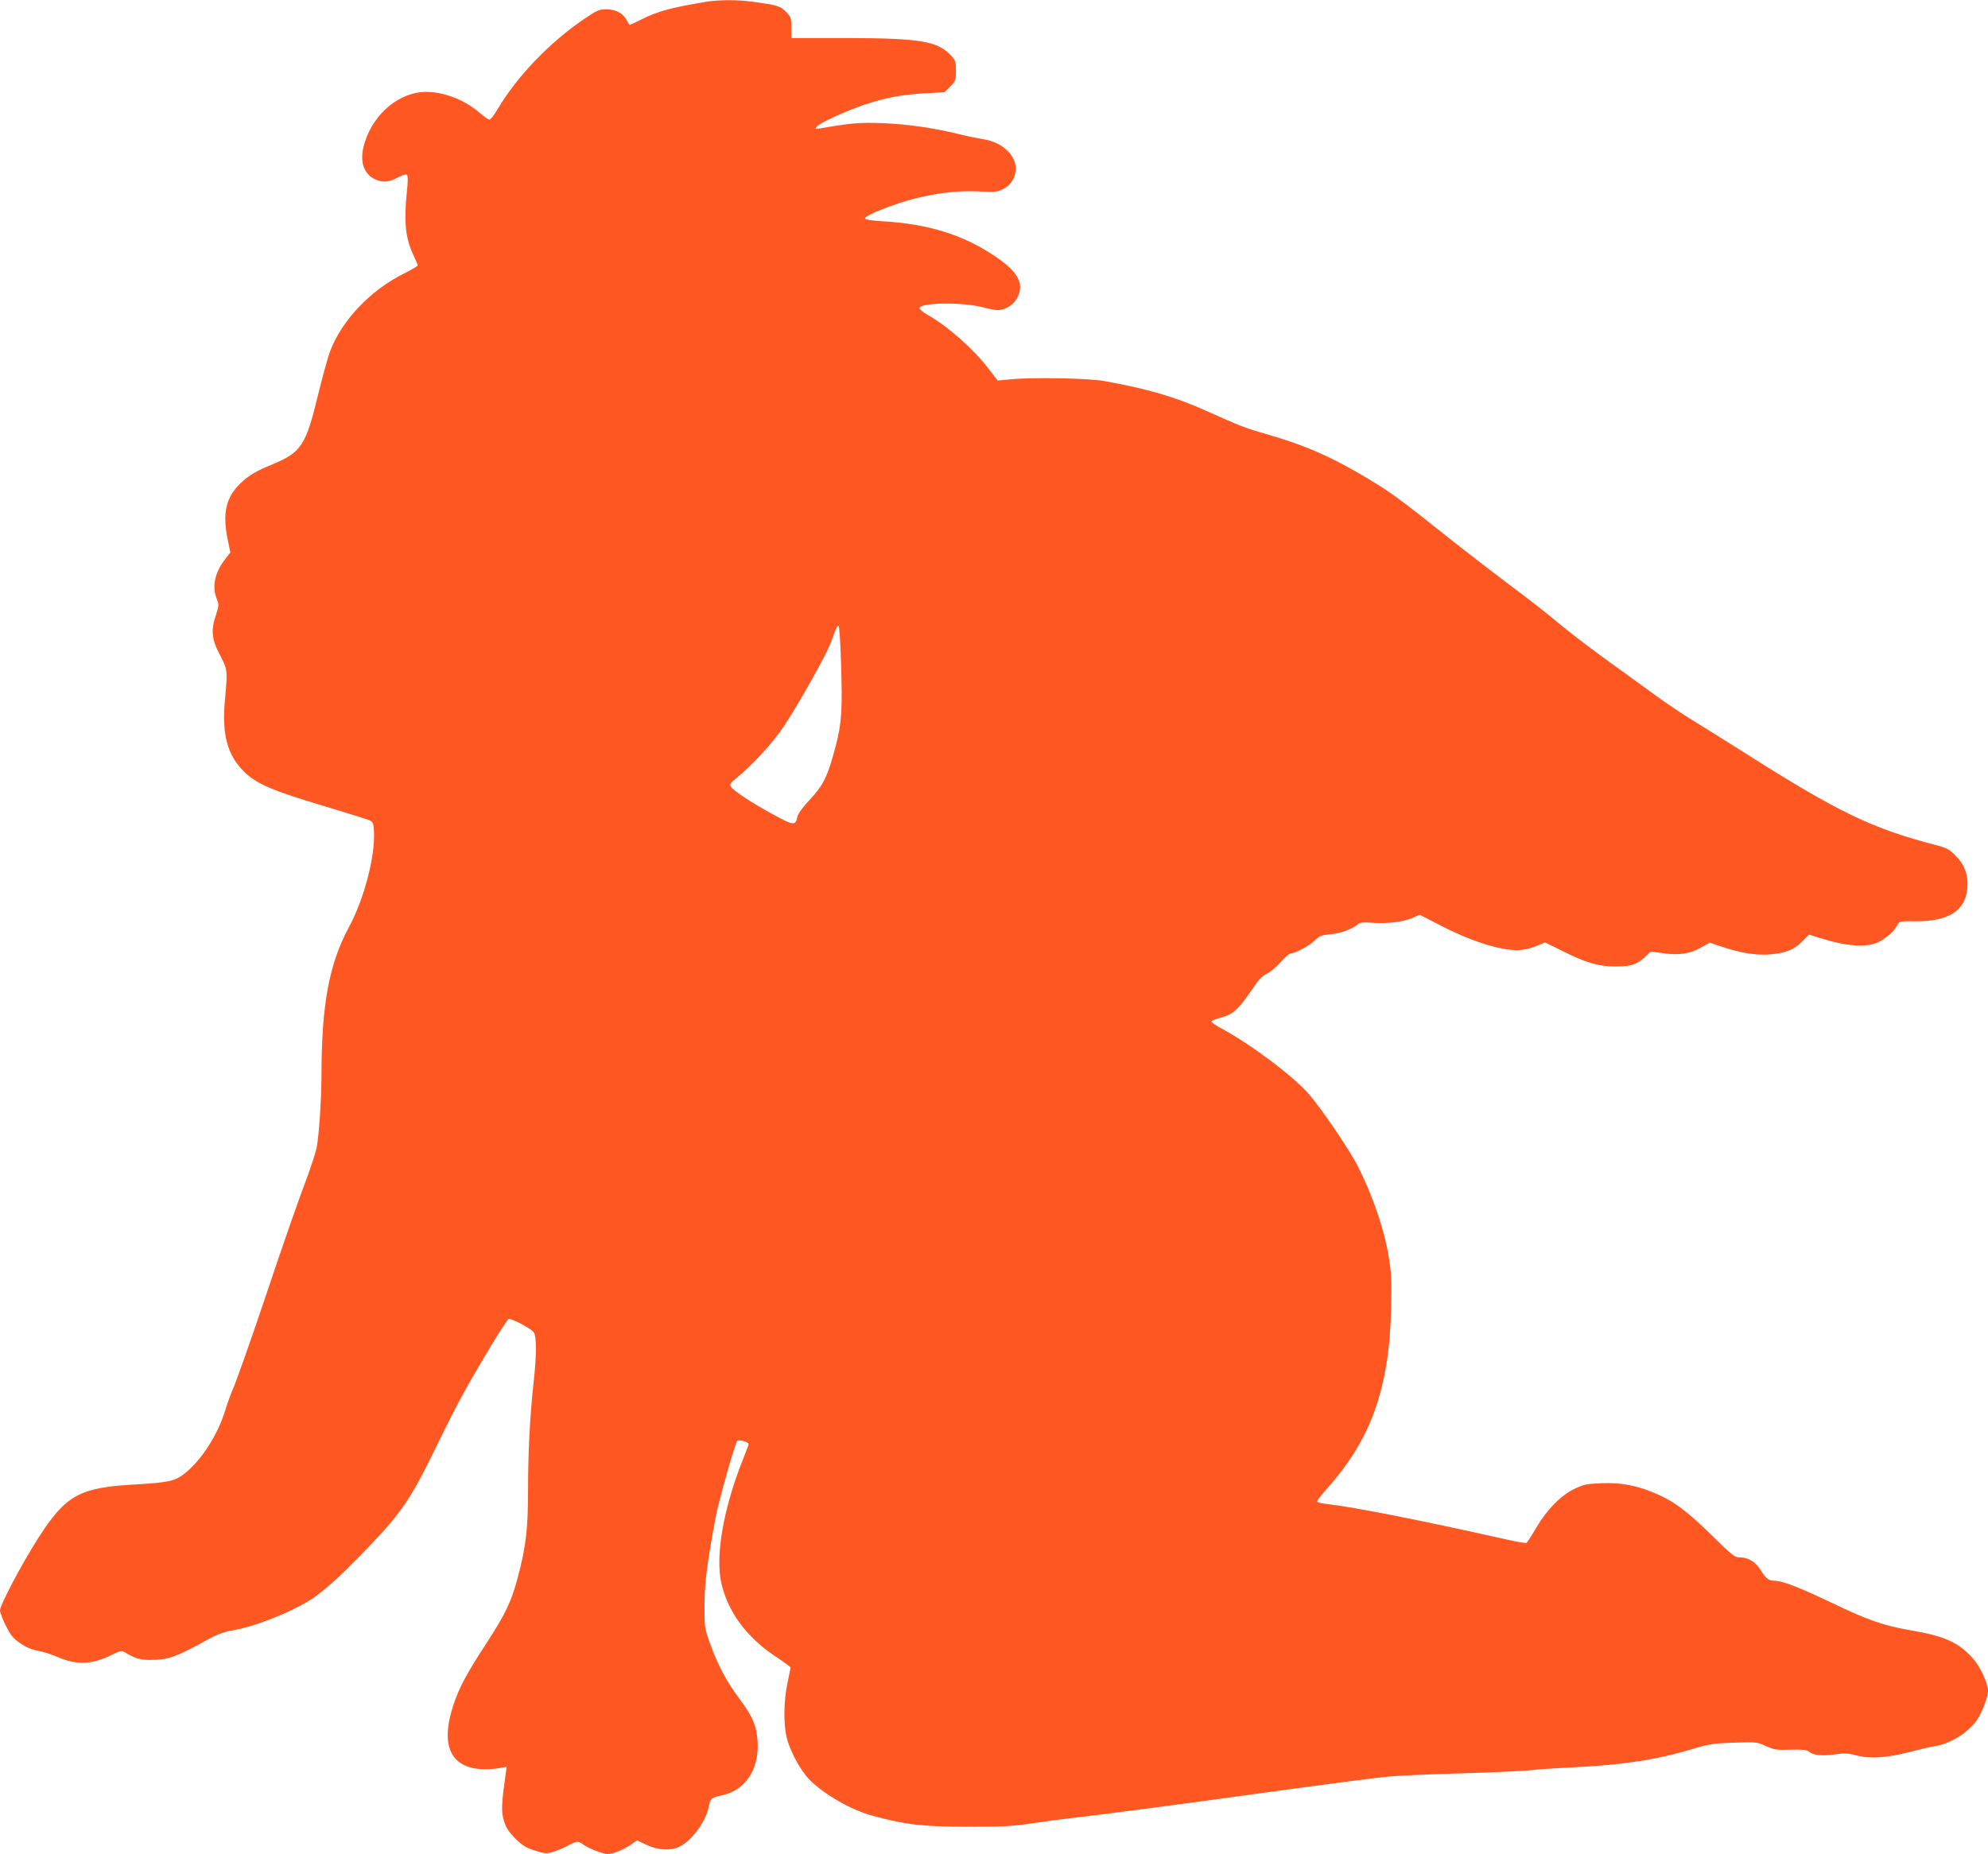
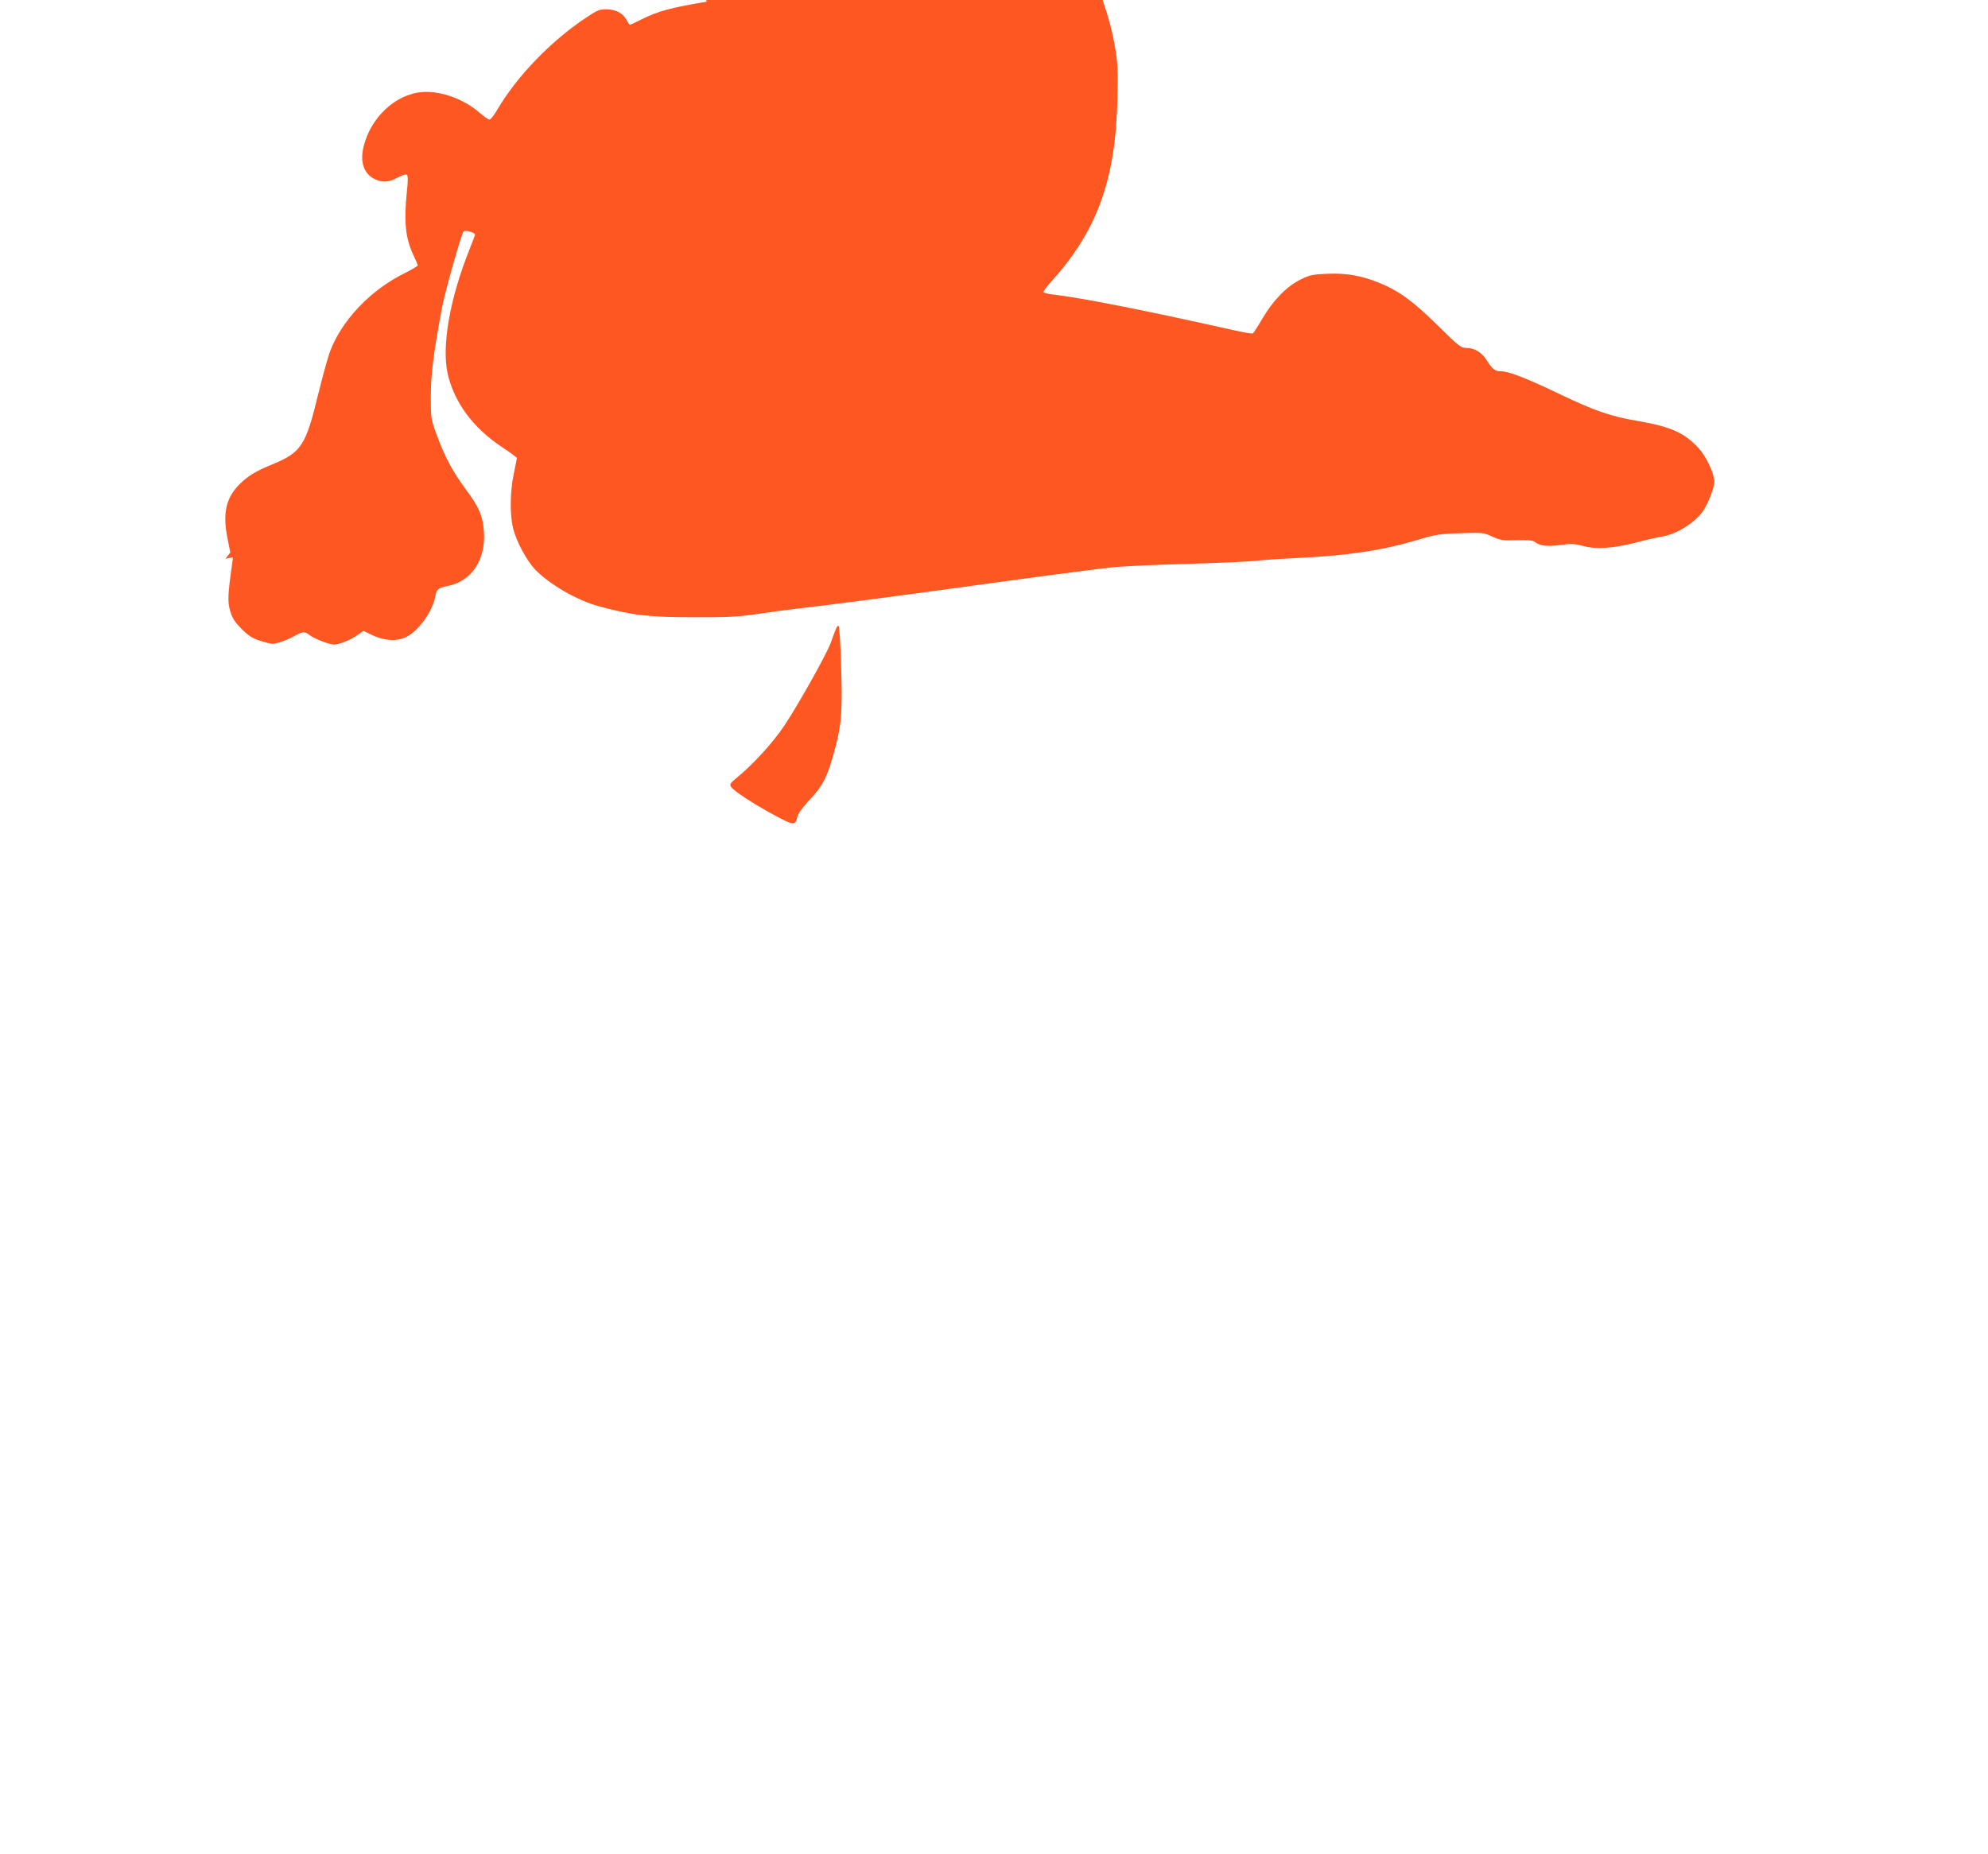
<svg xmlns="http://www.w3.org/2000/svg" version="1.0" width="1280pt" height="1194pt" viewBox="0 0 1280 1194" preserveAspectRatio="xMidYMid meet">
  <g transform="translate(0,1194) scale(0.1,-0.1)" fill="#ff5722" stroke="none">
-     <path d="M4550 11929 c-229 -38 -312 -60 -422 -115 -37 -19 -70 -34 -72 -34 -3 0 -13 14 -21 30 -23 45 -70 70 -131 70 -45 0 -60 -6 -134 -56 -226 -151 -443 -377 -568 -590 -20 -35 -43 -64 -50 -64 -8 0 -36 19 -63 43 -103 90 -253 144 -373 134 -172 -15 -331 -165 -376 -355 -23 -98 4 -173 74 -206 49 -23 91 -20 147 11 33 17 53 23 59 17 7 -7 7 -43 0 -105 -20 -196 -10 -300 40 -408 17 -35 30 -67 30 -70 0 -4 -38 -27 -84 -50 -220 -108 -405 -303 -481 -504 -14 -38 -48 -161 -76 -275 -80 -332 -109 -375 -294 -452 -106 -43 -156 -73 -209 -125 -91 -88 -114 -189 -81 -354 l18 -89 -31 -40 c-69 -87 -89 -179 -56 -260 14 -37 14 -43 -5 -100 -34 -100 -29 -157 24 -258 51 -97 51 -101 33 -296 -20 -218 16 -351 122 -456 80 -79 176 -121 500 -218 157 -47 296 -91 310 -97 22 -11 25 -20 28 -71 8 -162 -63 -435 -163 -620 -126 -235 -174 -494 -175 -941 0 -161 -16 -395 -31 -475 -6 -30 -34 -116 -61 -190 -70 -188 -127 -349 -292 -840 -79 -234 -160 -461 -178 -505 -19 -44 -45 -114 -57 -155 -47 -156 -150 -318 -258 -406 -64 -52 -102 -61 -324 -74 -358 -20 -445 -68 -622 -344 -104 -162 -247 -432 -247 -467 0 -13 17 -58 38 -99 31 -62 46 -81 92 -112 37 -26 75 -42 115 -49 33 -6 89 -24 125 -40 121 -53 225 -49 348 13 57 28 66 30 85 18 60 -38 99 -50 161 -50 119 0 165 16 386 138 52 28 97 44 145 52 148 23 411 130 529 214 91 65 185 153 359 334 200 209 265 305 418 619 64 133 145 292 180 355 106 192 280 479 294 484 7 3 47 -13 88 -36 59 -32 77 -47 81 -68 11 -51 8 -157 -8 -302 -24 -217 -36 -450 -36 -692 0 -251 -14 -372 -65 -562 -43 -162 -77 -234 -202 -427 -131 -201 -175 -284 -213 -397 -88 -264 -19 -411 195 -416 28 -1 72 3 99 7 l48 9 -5 -39 c-29 -204 -30 -247 -13 -307 14 -47 29 -70 74 -116 47 -46 69 -60 127 -78 65 -20 73 -21 119 -7 27 8 69 26 94 40 54 30 66 31 99 5 30 -23 125 -60 156 -60 33 0 107 30 150 61 l39 27 61 -29 c76 -36 157 -39 215 -10 81 41 170 166 187 263 9 46 16 52 87 67 148 32 237 168 226 346 -7 102 -31 160 -118 276 -83 112 -137 214 -186 349 -38 103 -38 107 -38 250 0 141 16 268 70 560 18 102 127 487 141 501 10 10 73 -7 73 -21 0 -5 -16 -47 -35 -95 -126 -314 -180 -620 -141 -799 42 -185 162 -349 347 -472 55 -36 99 -69 99 -73 0 -3 -9 -49 -20 -101 -24 -114 -26 -260 -5 -349 21 -86 86 -208 143 -268 92 -96 273 -200 412 -237 214 -58 324 -70 610 -70 222 -1 288 3 410 21 80 12 190 27 245 33 202 23 664 83 1299 171 358 49 703 94 766 99 63 5 277 15 475 20 198 6 396 15 440 21 44 5 168 13 275 18 311 15 530 49 756 117 107 32 134 37 267 41 144 5 149 5 208 -22 54 -24 69 -26 158 -23 69 2 103 -1 114 -10 31 -26 80 -32 164 -21 70 10 90 9 147 -6 86 -23 193 -16 346 23 63 17 135 33 160 37 97 15 214 88 269 168 32 47 71 150 71 187 0 49 -51 159 -98 211 -92 102 -180 142 -395 179 -177 30 -280 66 -507 175 -216 103 -324 145 -375 145 -37 0 -55 14 -91 72 -31 49 -78 78 -128 78 -37 0 -48 8 -190 148 -159 156 -248 221 -375 272 -114 46 -209 63 -331 58 -97 -4 -115 -8 -174 -37 -88 -43 -177 -134 -245 -250 -29 -50 -58 -94 -62 -97 -5 -3 -60 6 -122 20 -561 126 -980 209 -1169 231 -32 3 -58 11 -58 16 0 6 28 42 62 80 287 321 404 649 415 1169 4 178 2 222 -17 335 -29 172 -99 377 -195 570 -48 98 -236 375 -316 467 -100 116 -366 316 -561 423 -38 20 -68 41 -68 46 0 4 19 13 42 20 104 28 124 46 248 228 18 26 45 51 68 61 21 10 61 43 88 74 27 30 56 56 64 56 29 0 120 49 155 83 30 30 44 35 100 40 66 6 145 35 177 64 14 13 33 15 99 10 97 -6 196 6 256 33 l44 19 144 -74 c209 -107 405 -165 516 -152 26 3 70 15 97 27 l50 21 109 -54 c153 -77 237 -102 348 -101 99 0 134 12 192 66 l31 30 84 -11 c101 -14 169 -4 244 39 l52 29 73 -24 c119 -41 224 -58 308 -52 105 8 162 30 215 84 l44 44 81 -25 c158 -50 287 -59 361 -25 50 23 105 70 126 111 14 26 15 26 116 25 212 -2 322 67 335 211 8 84 -17 153 -76 212 -39 39 -58 50 -116 65 -420 108 -638 213 -1250 602 -121 76 -267 168 -325 203 -58 35 -168 109 -245 165 -77 56 -220 160 -319 231 -98 71 -231 173 -295 226 -64 54 -163 132 -220 175 -214 161 -345 262 -492 378 -320 255 -374 294 -522 383 -235 141 -405 215 -655 287 -131 37 -164 50 -385 149 -199 90 -383 143 -657 192 -105 19 -462 25 -606 11 l-80 -8 -56 73 c-101 132 -263 275 -395 350 -29 17 -53 36 -53 43 0 37 278 41 413 5 75 -19 95 -21 126 -11 49 14 88 53 103 102 24 81 -22 150 -162 243 -202 135 -425 204 -717 221 -81 5 -113 11 -113 20 0 18 188 93 315 125 154 39 287 54 421 47 104 -5 118 -3 155 17 49 25 79 75 79 129 0 93 -93 175 -217 192 -26 4 -91 17 -143 30 -172 42 -341 66 -500 72 -149 5 -196 1 -395 -33 -38 -7 -39 -6 -25 11 21 25 182 99 304 140 138 46 238 65 389 74 l128 7 37 37 c35 35 37 41 37 102 0 59 -2 66 -35 101 -86 90 -201 108 -670 109 l-355 0 0 67 c0 63 -2 69 -34 102 -36 37 -54 43 -216 65 -92 13 -215 13 -295 0z m865 -4256 c10 -302 4 -390 -33 -533 -54 -206 -79 -255 -179 -362 -37 -40 -66 -80 -69 -98 -12 -58 -24 -57 -149 11 -139 75 -264 157 -279 183 -9 15 -4 23 34 54 106 86 238 230 312 342 93 141 273 462 298 533 31 88 39 107 49 107 5 0 12 -106 16 -237z" />
+     <path d="M4550 11929 c-229 -38 -312 -60 -422 -115 -37 -19 -70 -34 -72 -34 -3 0 -13 14 -21 30 -23 45 -70 70 -131 70 -45 0 -60 -6 -134 -56 -226 -151 -443 -377 -568 -590 -20 -35 -43 -64 -50 -64 -8 0 -36 19 -63 43 -103 90 -253 144 -373 134 -172 -15 -331 -165 -376 -355 -23 -98 4 -173 74 -206 49 -23 91 -20 147 11 33 17 53 23 59 17 7 -7 7 -43 0 -105 -20 -196 -10 -300 40 -408 17 -35 30 -67 30 -70 0 -4 -38 -27 -84 -50 -220 -108 -405 -303 -481 -504 -14 -38 -48 -161 -76 -275 -80 -332 -109 -375 -294 -452 -106 -43 -156 -73 -209 -125 -91 -88 -114 -189 -81 -354 l18 -89 -31 -40 l48 9 -5 -39 c-29 -204 -30 -247 -13 -307 14 -47 29 -70 74 -116 47 -46 69 -60 127 -78 65 -20 73 -21 119 -7 27 8 69 26 94 40 54 30 66 31 99 5 30 -23 125 -60 156 -60 33 0 107 30 150 61 l39 27 61 -29 c76 -36 157 -39 215 -10 81 41 170 166 187 263 9 46 16 52 87 67 148 32 237 168 226 346 -7 102 -31 160 -118 276 -83 112 -137 214 -186 349 -38 103 -38 107 -38 250 0 141 16 268 70 560 18 102 127 487 141 501 10 10 73 -7 73 -21 0 -5 -16 -47 -35 -95 -126 -314 -180 -620 -141 -799 42 -185 162 -349 347 -472 55 -36 99 -69 99 -73 0 -3 -9 -49 -20 -101 -24 -114 -26 -260 -5 -349 21 -86 86 -208 143 -268 92 -96 273 -200 412 -237 214 -58 324 -70 610 -70 222 -1 288 3 410 21 80 12 190 27 245 33 202 23 664 83 1299 171 358 49 703 94 766 99 63 5 277 15 475 20 198 6 396 15 440 21 44 5 168 13 275 18 311 15 530 49 756 117 107 32 134 37 267 41 144 5 149 5 208 -22 54 -24 69 -26 158 -23 69 2 103 -1 114 -10 31 -26 80 -32 164 -21 70 10 90 9 147 -6 86 -23 193 -16 346 23 63 17 135 33 160 37 97 15 214 88 269 168 32 47 71 150 71 187 0 49 -51 159 -98 211 -92 102 -180 142 -395 179 -177 30 -280 66 -507 175 -216 103 -324 145 -375 145 -37 0 -55 14 -91 72 -31 49 -78 78 -128 78 -37 0 -48 8 -190 148 -159 156 -248 221 -375 272 -114 46 -209 63 -331 58 -97 -4 -115 -8 -174 -37 -88 -43 -177 -134 -245 -250 -29 -50 -58 -94 -62 -97 -5 -3 -60 6 -122 20 -561 126 -980 209 -1169 231 -32 3 -58 11 -58 16 0 6 28 42 62 80 287 321 404 649 415 1169 4 178 2 222 -17 335 -29 172 -99 377 -195 570 -48 98 -236 375 -316 467 -100 116 -366 316 -561 423 -38 20 -68 41 -68 46 0 4 19 13 42 20 104 28 124 46 248 228 18 26 45 51 68 61 21 10 61 43 88 74 27 30 56 56 64 56 29 0 120 49 155 83 30 30 44 35 100 40 66 6 145 35 177 64 14 13 33 15 99 10 97 -6 196 6 256 33 l44 19 144 -74 c209 -107 405 -165 516 -152 26 3 70 15 97 27 l50 21 109 -54 c153 -77 237 -102 348 -101 99 0 134 12 192 66 l31 30 84 -11 c101 -14 169 -4 244 39 l52 29 73 -24 c119 -41 224 -58 308 -52 105 8 162 30 215 84 l44 44 81 -25 c158 -50 287 -59 361 -25 50 23 105 70 126 111 14 26 15 26 116 25 212 -2 322 67 335 211 8 84 -17 153 -76 212 -39 39 -58 50 -116 65 -420 108 -638 213 -1250 602 -121 76 -267 168 -325 203 -58 35 -168 109 -245 165 -77 56 -220 160 -319 231 -98 71 -231 173 -295 226 -64 54 -163 132 -220 175 -214 161 -345 262 -492 378 -320 255 -374 294 -522 383 -235 141 -405 215 -655 287 -131 37 -164 50 -385 149 -199 90 -383 143 -657 192 -105 19 -462 25 -606 11 l-80 -8 -56 73 c-101 132 -263 275 -395 350 -29 17 -53 36 -53 43 0 37 278 41 413 5 75 -19 95 -21 126 -11 49 14 88 53 103 102 24 81 -22 150 -162 243 -202 135 -425 204 -717 221 -81 5 -113 11 -113 20 0 18 188 93 315 125 154 39 287 54 421 47 104 -5 118 -3 155 17 49 25 79 75 79 129 0 93 -93 175 -217 192 -26 4 -91 17 -143 30 -172 42 -341 66 -500 72 -149 5 -196 1 -395 -33 -38 -7 -39 -6 -25 11 21 25 182 99 304 140 138 46 238 65 389 74 l128 7 37 37 c35 35 37 41 37 102 0 59 -2 66 -35 101 -86 90 -201 108 -670 109 l-355 0 0 67 c0 63 -2 69 -34 102 -36 37 -54 43 -216 65 -92 13 -215 13 -295 0z m865 -4256 c10 -302 4 -390 -33 -533 -54 -206 -79 -255 -179 -362 -37 -40 -66 -80 -69 -98 -12 -58 -24 -57 -149 11 -139 75 -264 157 -279 183 -9 15 -4 23 34 54 106 86 238 230 312 342 93 141 273 462 298 533 31 88 39 107 49 107 5 0 12 -106 16 -237z" />
  </g>
</svg>